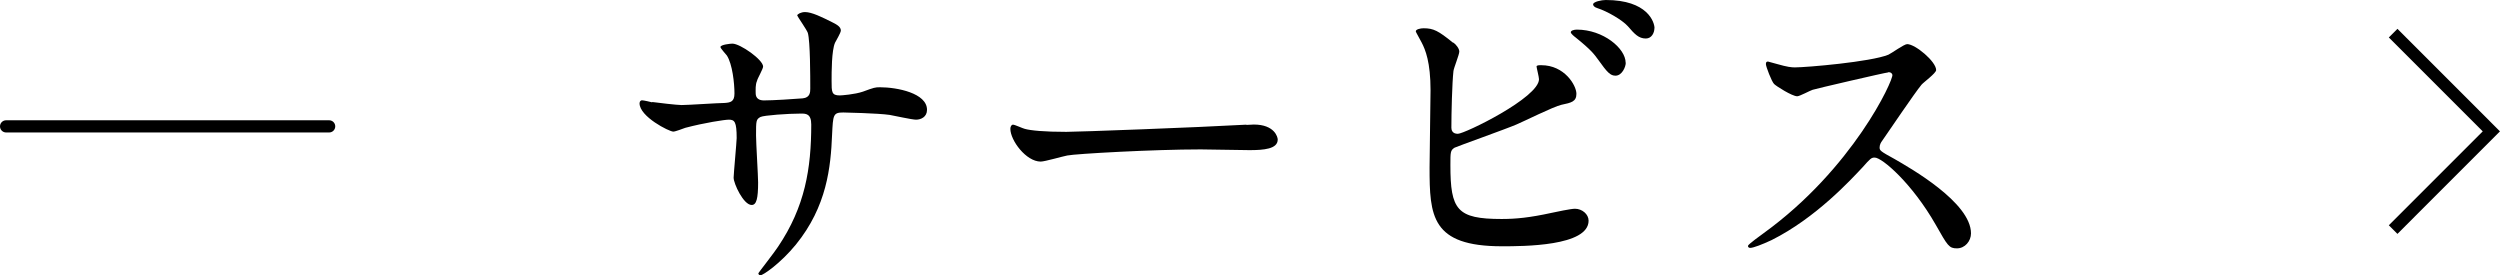
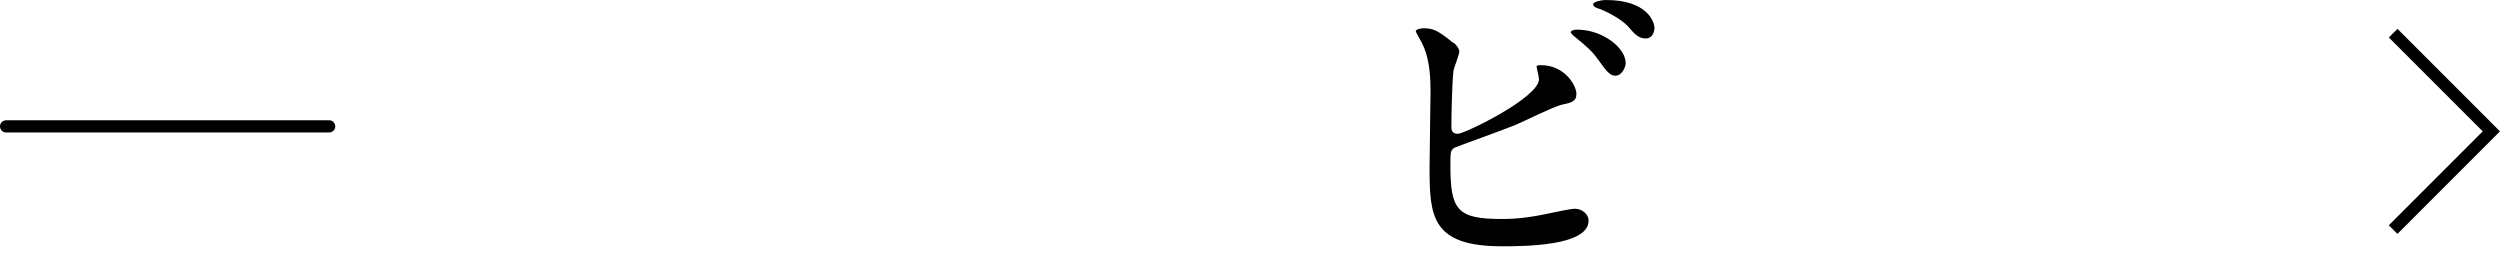
<svg xmlns="http://www.w3.org/2000/svg" id="_レイヤー_2" width="205.15" height="22.57" viewBox="0 0 205.15 22.57">
  <defs>
    <style>.cls-1{stroke-linecap:round;stroke-linejoin:round;}.cls-1,.cls-2{fill:none;stroke:#000;}.cls-2{stroke-miterlimit:10;}.cls-3{stroke-width:0px;}</style>
  </defs>
  <g id="TEXT">
    <line class="cls-1" x1=".5" y1="10.37" x2="27.01" y2="10.37" />
-     <path class="cls-3" d="M53.52,8.37c.42.06,2.04.25,2.41.25.56,0,3-.17,3.5-.17.53-.03.84-.11.84-.78,0-.84-.17-2.41-.62-3.11-.08-.11-.53-.59-.53-.7,0-.2.84-.28.98-.28.64,0,2.52,1.32,2.52,1.88,0,.2-.48,1.01-.5,1.18-.14.31-.11.73-.11,1.01,0,.42.28.59.67.59.73,0,2.49-.11,3.19-.17.62-.06.62-.53.62-.81,0-.95,0-3.86-.2-4.56-.08-.25-.87-1.37-.87-1.43,0-.11.31-.28.64-.28.56,0,1.4.42,2.24.84.28.14.7.34.7.67,0,.2-.42.87-.48,1.01-.28.64-.28,2.38-.28,3.14,0,.9,0,1.18.67,1.18.14,0,1.23-.08,1.9-.31.92-.34,1.01-.36,1.4-.36,1.4,0,3.86.48,3.86,1.85,0,.59-.5.81-.9.81-.34,0-1.85-.34-2.16-.39-.95-.14-3.75-.2-3.81-.2-.84,0-.84.2-.92,1.82-.11,2.66-.42,5.88-2.97,9.02-1.26,1.54-2.69,2.52-2.91,2.52-.08,0-.17-.06-.17-.17,0-.03,1.4-1.82,1.62-2.18,2.21-3.28,2.72-6.41,2.72-10.02,0-.9-.45-.9-.84-.9-1.04,0-3.05.14-3.33.28-.36.2-.36.31-.36,1.51,0,.62.17,3.33.17,3.86,0,1.34-.14,1.85-.53,1.85-.67,0-1.48-1.76-1.48-2.24,0-.28.25-2.97.25-3.25,0-1.34-.17-1.51-.64-1.51-.34,0-1.99.25-3.58.67-.17.06-.81.31-.98.31-.34,0-2.77-1.23-2.77-2.32,0-.17.11-.25.2-.25.14,0,.73.14.84.17Z" />
-     <path class="cls-3" d="M102.27,10.25c.17,0,.48-.03.62-.03,1.71,0,1.96,1.04,1.96,1.23,0,.78-1.15.87-2.32.87-.64,0-3.44-.06-4-.06-3.86,0-10.28.36-10.95.5-.34.06-1.85.5-2.18.5-1.2,0-2.49-1.74-2.49-2.69,0-.17.08-.34.22-.34s.81.31.95.34c.48.14,1.62.25,3.42.25.92,0,10.7-.36,14.78-.59Z" />
    <path class="cls-3" d="M119.27,3.5c.2.14.48.48.48.73s-.45,1.34-.48,1.6c-.11.98-.17,3.47-.17,4.65,0,.17.06.5.53.5.56,0,6.66-2.97,6.66-4.48,0-.17-.2-.95-.2-1.04,0-.11.2-.11.39-.11,1.9,0,2.88,1.65,2.88,2.35,0,.64-.42.73-1.23.9-.64.14-3.16,1.4-3.7,1.62-.78.34-4.93,1.82-5.07,1.9-.34.22-.34.36-.34,1.43,0,3.67.53,4.42,4.2,4.42,1.18,0,2.3-.11,4.09-.5.36-.08,1.6-.34,1.93-.34.59,0,1.12.45,1.12.98,0,2.1-5.38,2.1-7.11,2.1-5.8,0-5.94-2.49-5.94-6.47,0-1.01.08-5.4.08-6.33,0-2.3-.42-3.33-.73-3.92-.42-.78-.48-.87-.48-.92,0-.17.39-.25.64-.25.81,0,1.2.2,2.41,1.18ZM133.41,5.15c0,.34-.31,1.06-.84,1.06-.42,0-.67-.25-1.43-1.32-.31-.42-.53-.76-1.85-1.82-.11-.08-.39-.31-.39-.42,0-.14.25-.22.5-.22,2.16,0,4,1.54,4,2.72ZM135.76,2.32c0,.36-.22.84-.7.84-.59,0-.92-.36-1.48-1.01-.48-.53-1.71-1.23-2.49-1.48-.28-.08-.36-.22-.36-.31,0-.22.7-.36,1.04-.36,3.44,0,4,1.82,4,2.32Z" />
-     <path class="cls-3" d="M154.96,5.94c-.2,0-6.08,1.37-6.22,1.43-.2.06-1.06.53-1.26.53-.42,0-1.74-.84-1.9-1.01-.2-.2-.67-1.43-.67-1.62,0-.14.03-.22.17-.22.03,0,.64.17.73.2.87.25,1.2.28,1.48.28.95,0,6.22-.45,7.67-1.04.25-.11,1.29-.87,1.54-.87.67,0,2.38,1.43,2.38,2.13,0,.25-1.04,1.01-1.2,1.2-.56.67-2.77,3.95-3.22,4.59-.11.14-.22.34-.22.56,0,.25.06.31,1.23.95,1.26.73,6.27,3.56,6.27,6.1,0,.64-.5,1.23-1.15,1.23s-.76-.2-1.74-1.93c-1.93-3.39-4.4-5.52-5.01-5.52-.28,0-.36.08-.98.78-.98,1.04-3.84,4.17-7.48,5.99-.76.36-1.51.64-1.74.64-.06,0-.2,0-.2-.17,0-.11,1.12-.92,1.29-1.04,7.31-5.29,10.64-12.54,10.56-12.99-.06-.22-.28-.22-.34-.22Z" />
    <polyline class="cls-2" points="196.38 2.72 204.44 10.78 196.38 18.84" />
  </g>
</svg>